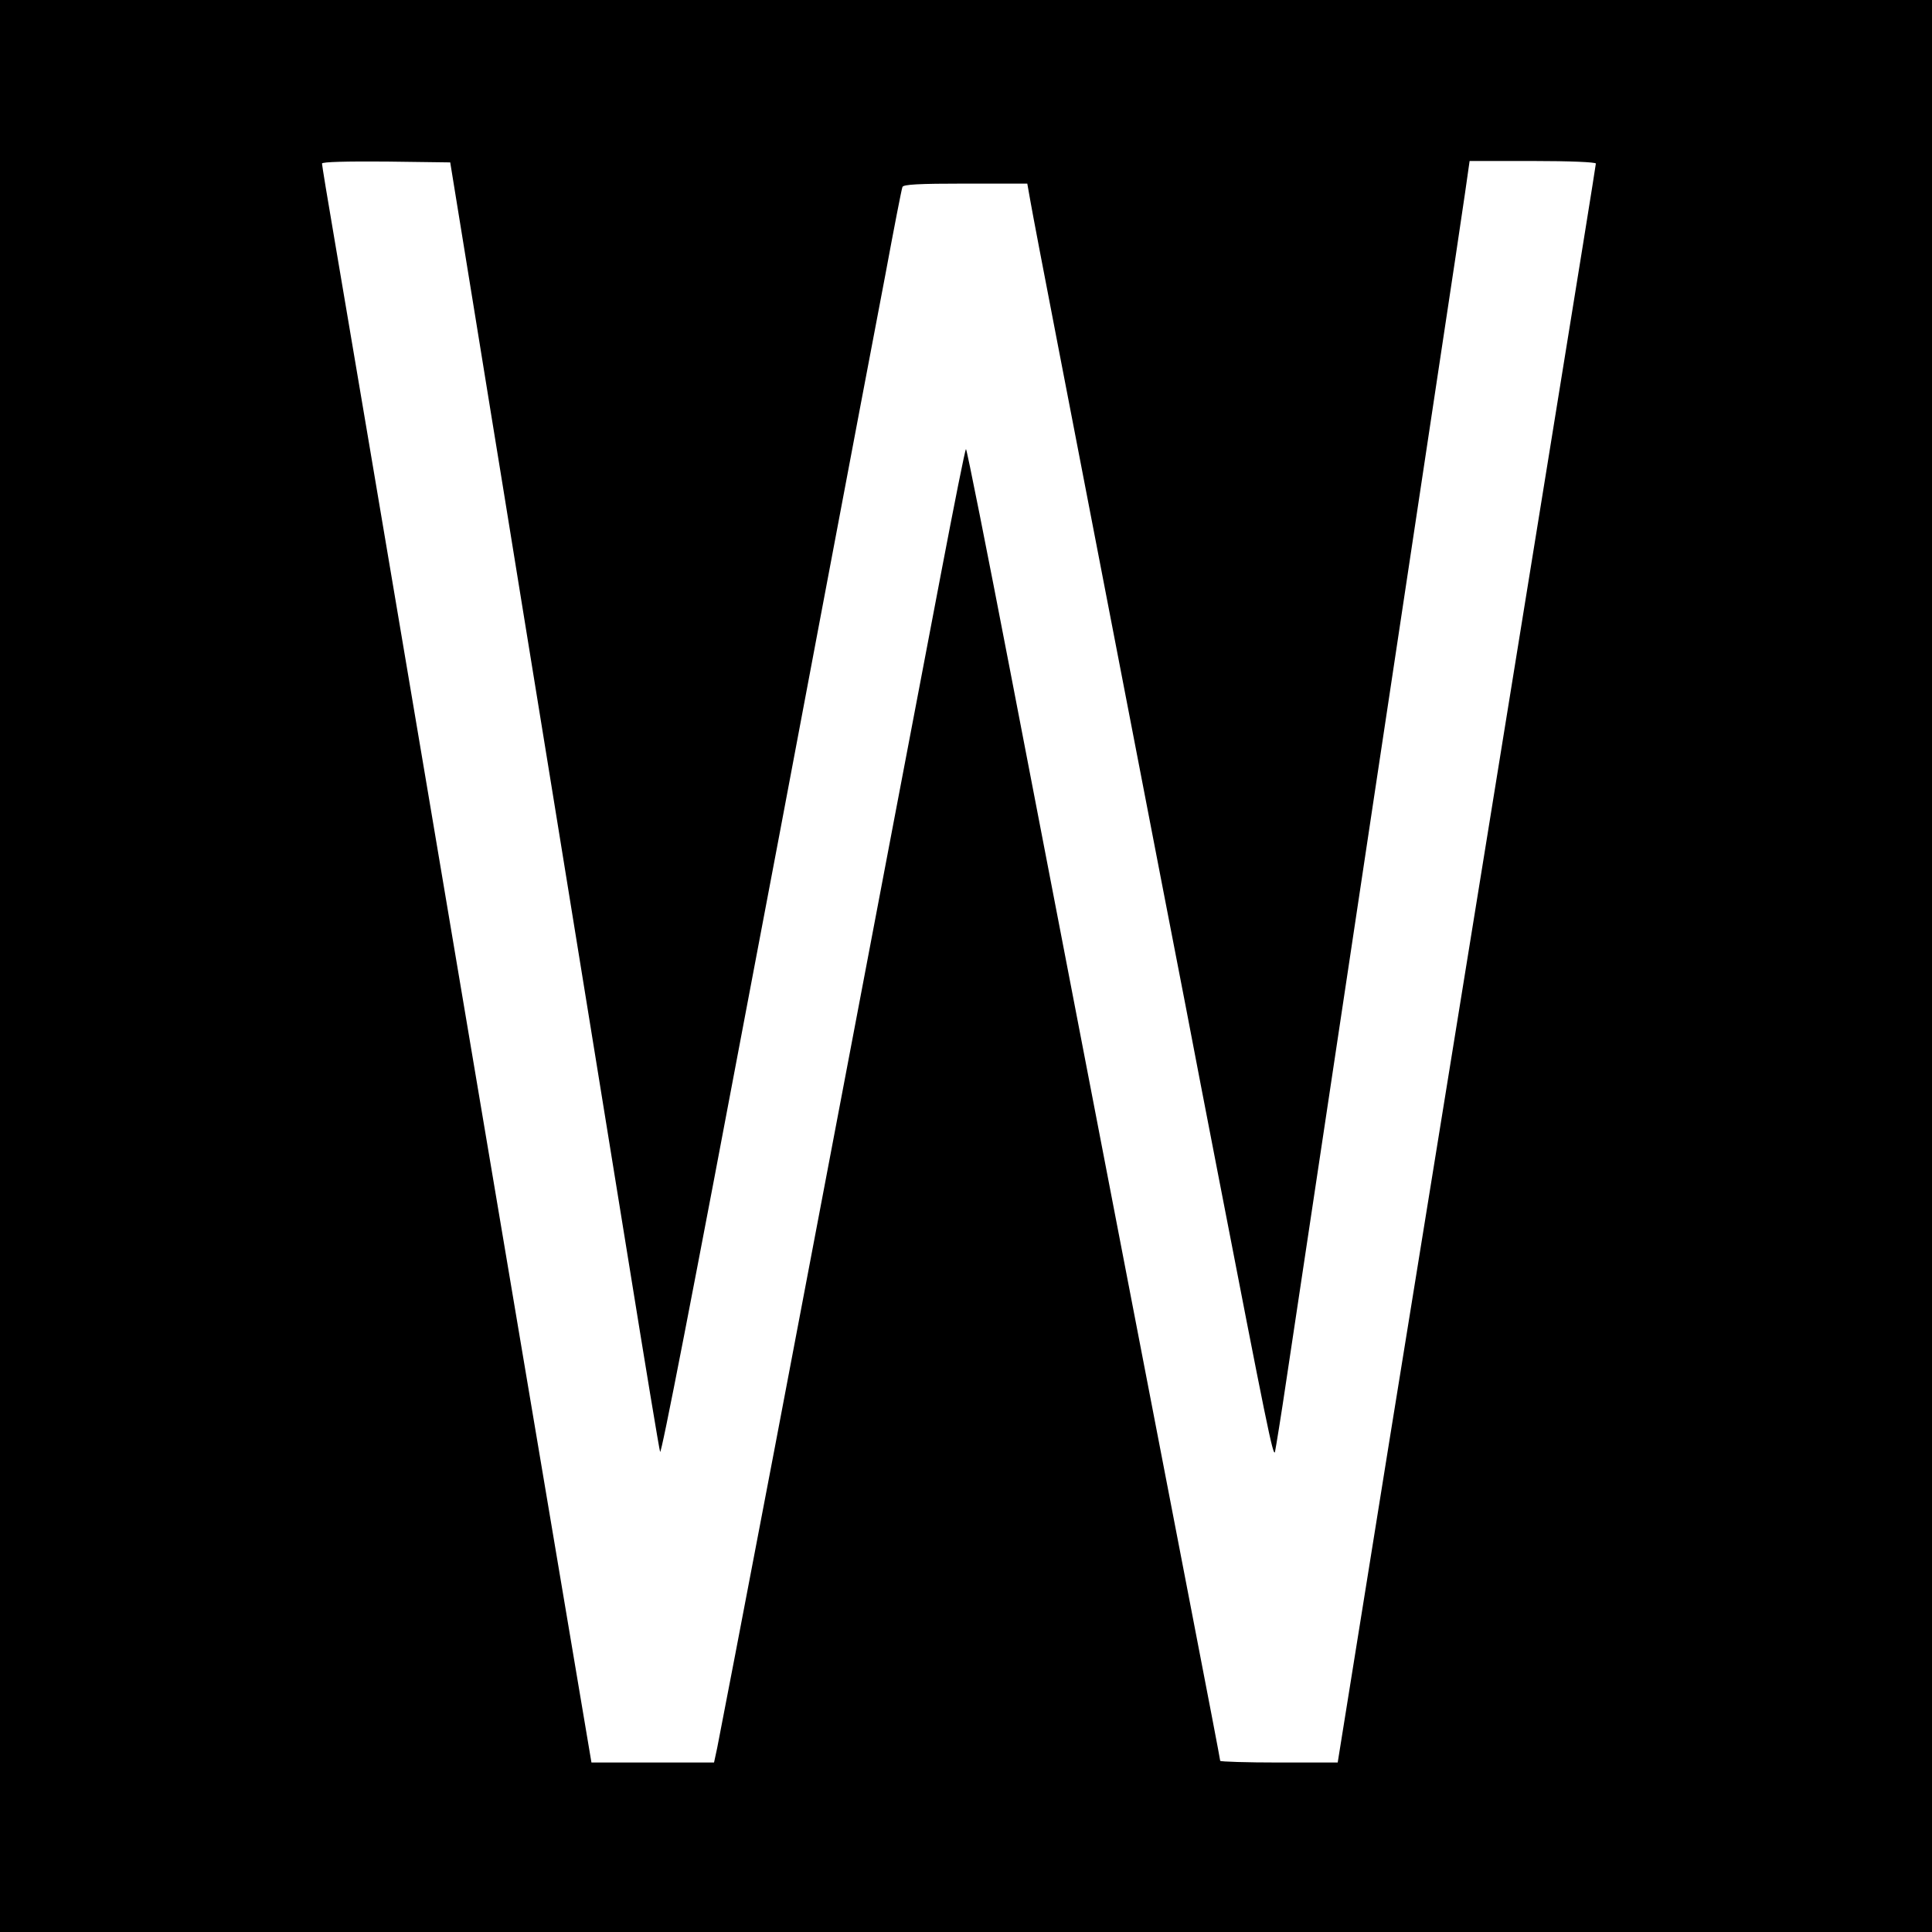
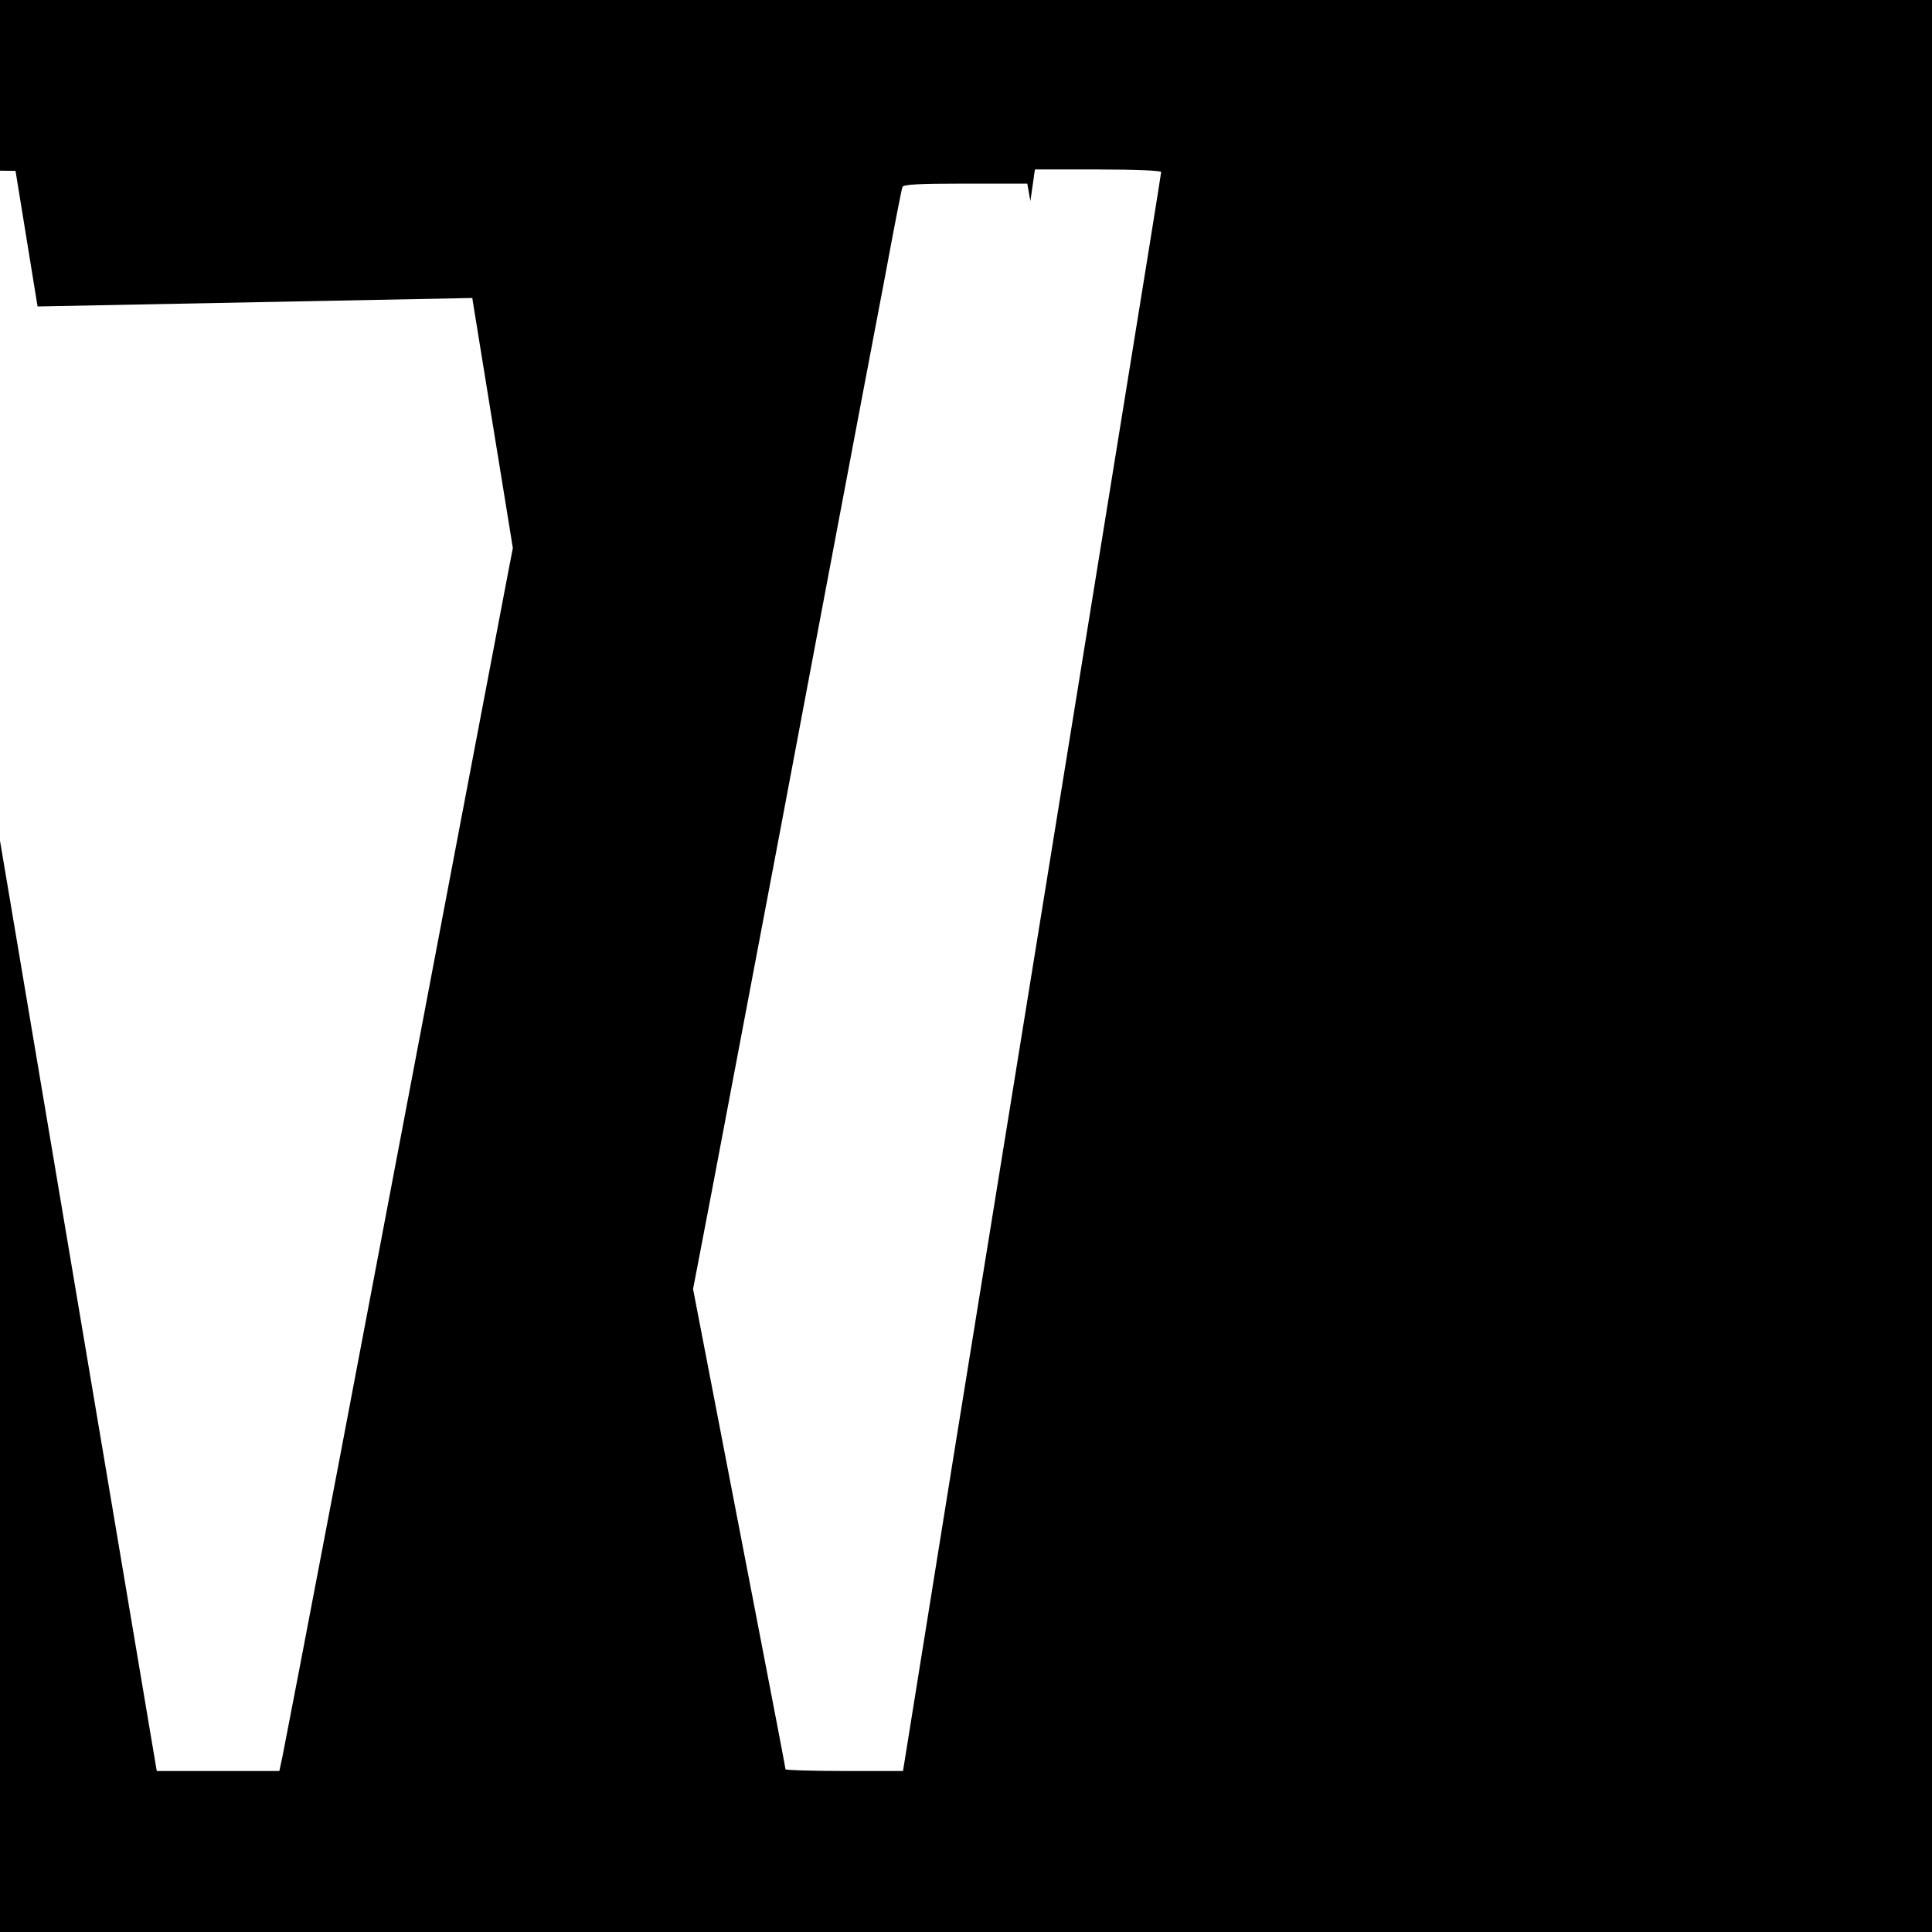
<svg xmlns="http://www.w3.org/2000/svg" version="1.0" width="684pt" height="684pt" viewBox="0 0 684 684" preserveAspectRatio="xMidYMid meet">
  <g transform="translate(0,684) scale(0.1,-0.1)" fill="#000000" stroke="none">
-     <path d="M0 3420 l0 -3420 3420 0 3420 0 0 3420 0 3420 -3420 0 -3420 0 0 -3420z m1672 2365 c43 -264 91 -563 108 -665 16 -102 100 -615 185 -1140 85 -525 203 -1250 261 -1610 58 -360 108 -662 111 -670 4 -13 110 532 338 1740 26 135 127 670 225 1190 98 520 204 1078 235 1240 30 162 57 301 60 308 3 9 57 12 223 12 l219 0 11 -62 c6 -35 49 -261 96 -503 138 -715 250 -1294 367 -1900 61 -313 124 -640 140 -725 17 -85 43 -225 60 -310 172 -888 197 -1013 203 -990 3 14 22 130 41 259 259 1724 391 2599 540 3586 42 275 83 551 92 613 l16 112 224 0 c130 0 223 -4 223 -9 0 -5 -70 -439 -155 -963 -195 -1206 -346 -2136 -577 -3565 l-182 -1133 -208 0 c-114 0 -208 3 -208 6 0 4 -45 239 -100 523 -92 478 -258 1334 -642 3328 -84 436 -155 793 -158 793 -3 0 -42 -197 -88 -438 -46 -240 -121 -637 -168 -882 -96 -504 -154 -811 -423 -2226 -105 -551 -196 -1024 -202 -1053 l-11 -51 -217 0 -217 0 -173 1027 c-185 1101 -662 3927 -736 4361 -25 145 -45 268 -45 273 0 6 88 8 227 7 l227 -3 78 -480z" />
+     <path d="M0 3420 l0 -3420 3420 0 3420 0 0 3420 0 3420 -3420 0 -3420 0 0 -3420z m1672 2365 c43 -264 91 -563 108 -665 16 -102 100 -615 185 -1140 85 -525 203 -1250 261 -1610 58 -360 108 -662 111 -670 4 -13 110 532 338 1740 26 135 127 670 225 1190 98 520 204 1078 235 1240 30 162 57 301 60 308 3 9 57 12 223 12 l219 0 11 -62 l16 112 224 0 c130 0 223 -4 223 -9 0 -5 -70 -439 -155 -963 -195 -1206 -346 -2136 -577 -3565 l-182 -1133 -208 0 c-114 0 -208 3 -208 6 0 4 -45 239 -100 523 -92 478 -258 1334 -642 3328 -84 436 -155 793 -158 793 -3 0 -42 -197 -88 -438 -46 -240 -121 -637 -168 -882 -96 -504 -154 -811 -423 -2226 -105 -551 -196 -1024 -202 -1053 l-11 -51 -217 0 -217 0 -173 1027 c-185 1101 -662 3927 -736 4361 -25 145 -45 268 -45 273 0 6 88 8 227 7 l227 -3 78 -480z" />
  </g>
</svg>